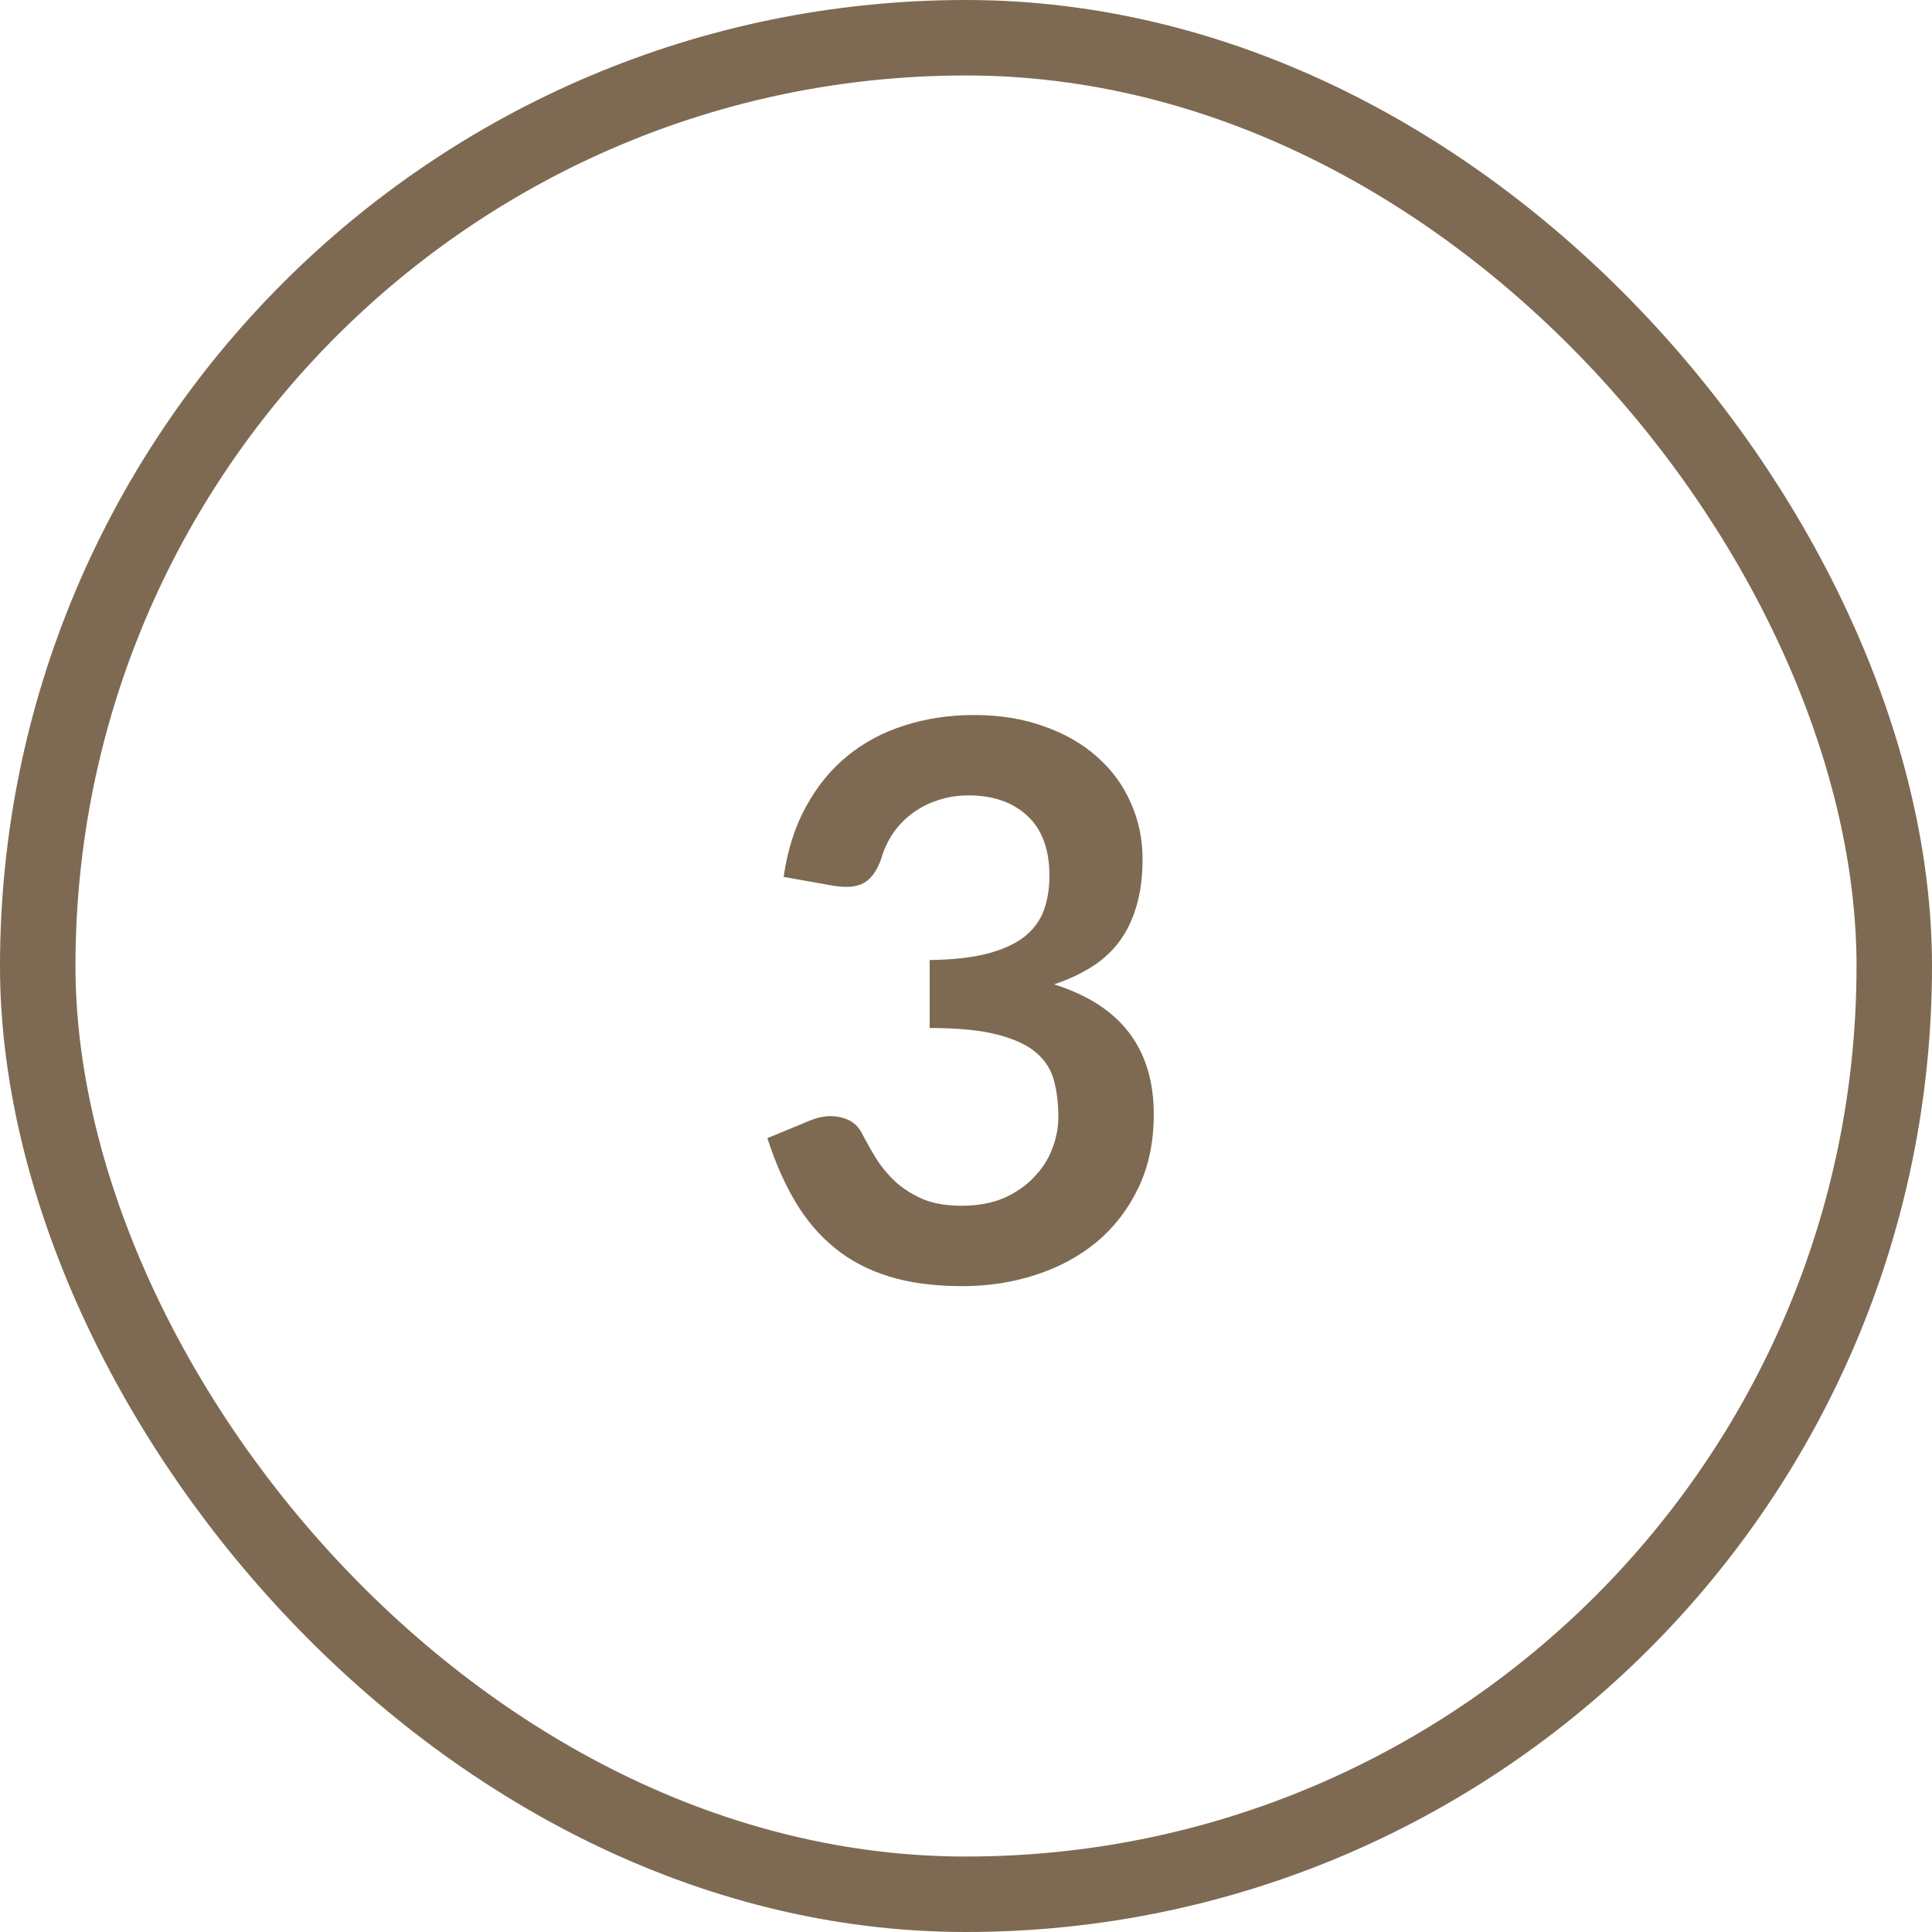
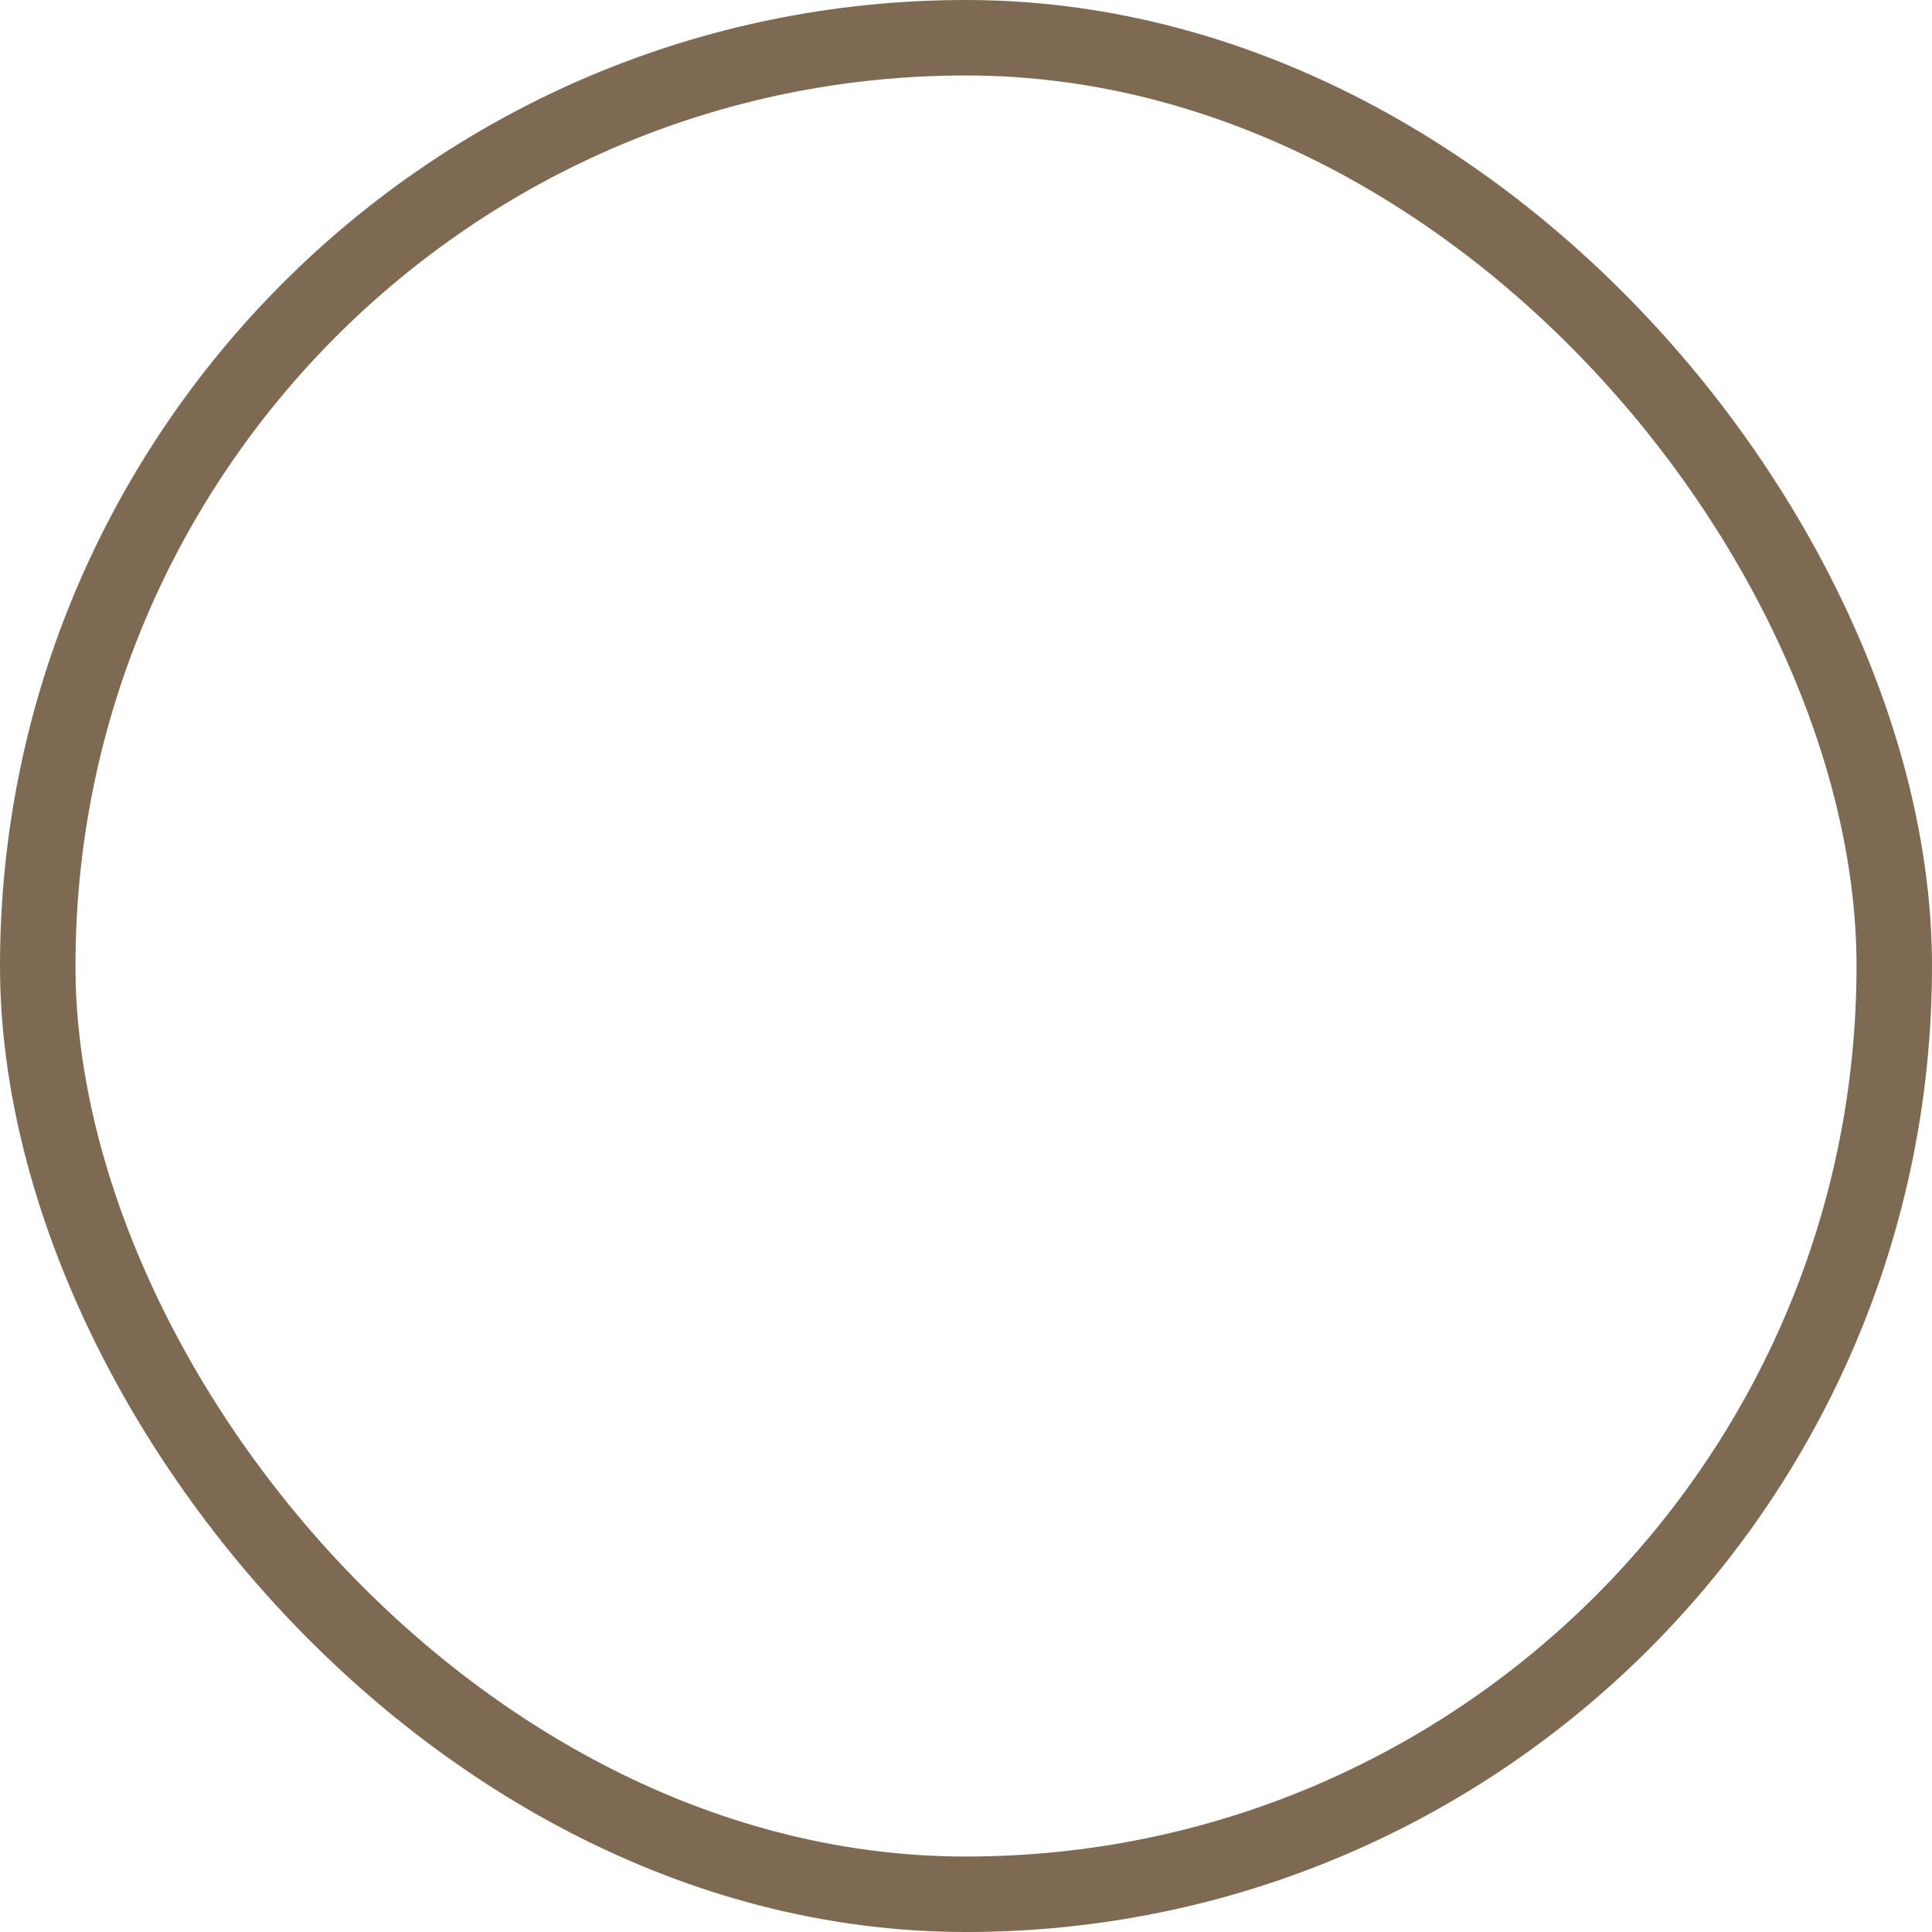
<svg xmlns="http://www.w3.org/2000/svg" viewBox="0 0 64 64" fill="none">
  <rect x="1.25" y="1.25" width="61.5" height="61.5" rx="30.75" stroke="#7E6A52" stroke-width="2.5" />
-   <path d="M25.958 29.049C26.086 28.162 26.333 27.386 26.7 26.72C27.067 26.046 27.524 25.487 28.07 25.043C28.625 24.591 29.256 24.254 29.964 24.032C30.681 23.802 31.449 23.686 32.268 23.686C33.121 23.686 33.889 23.81 34.572 24.058C35.263 24.296 35.852 24.634 36.339 25.069C36.825 25.495 37.196 25.999 37.452 26.579C37.717 27.159 37.849 27.787 37.849 28.461C37.849 29.049 37.781 29.57 37.644 30.022C37.516 30.466 37.328 30.854 37.081 31.187C36.834 31.52 36.526 31.802 36.159 32.032C35.792 32.262 35.379 32.454 34.918 32.608C36.027 32.958 36.855 33.491 37.401 34.208C37.947 34.925 38.22 35.825 38.22 36.909C38.22 37.83 38.05 38.645 37.708 39.353C37.367 40.062 36.906 40.659 36.326 41.145C35.745 41.623 35.071 41.986 34.303 42.233C33.544 42.481 32.737 42.605 31.884 42.605C30.954 42.605 30.143 42.498 29.452 42.285C28.761 42.071 28.159 41.756 27.647 41.337C27.135 40.919 26.7 40.407 26.342 39.801C25.983 39.196 25.676 38.496 25.42 37.702L26.815 37.126C27.182 36.973 27.524 36.934 27.839 37.011C28.164 37.079 28.398 37.25 28.543 37.523C28.697 37.822 28.863 38.116 29.043 38.406C29.23 38.696 29.452 38.957 29.708 39.187C29.964 39.409 30.263 39.592 30.604 39.737C30.954 39.874 31.368 39.942 31.846 39.942C32.383 39.942 32.853 39.857 33.254 39.686C33.655 39.507 33.988 39.277 34.252 38.995C34.525 38.714 34.726 38.402 34.854 38.061C34.99 37.711 35.059 37.361 35.059 37.011C35.059 36.567 35.012 36.166 34.918 35.808C34.824 35.441 34.628 35.13 34.329 34.873C34.03 34.617 33.599 34.417 33.036 34.272C32.481 34.127 31.735 34.054 30.796 34.054V31.802C31.573 31.793 32.217 31.72 32.729 31.584C33.241 31.447 33.646 31.26 33.945 31.021C34.252 30.773 34.465 30.479 34.585 30.137C34.705 29.796 34.764 29.421 34.764 29.011C34.764 28.141 34.521 27.479 34.035 27.027C33.548 26.575 32.9 26.349 32.089 26.349C31.713 26.349 31.368 26.404 31.052 26.515C30.736 26.617 30.451 26.767 30.195 26.963C29.947 27.151 29.738 27.373 29.567 27.629C29.397 27.885 29.269 28.166 29.183 28.474C29.038 28.866 28.846 29.126 28.607 29.254C28.377 29.382 28.049 29.412 27.622 29.344L25.958 29.049Z" fill="#7E6A52" />
</svg>